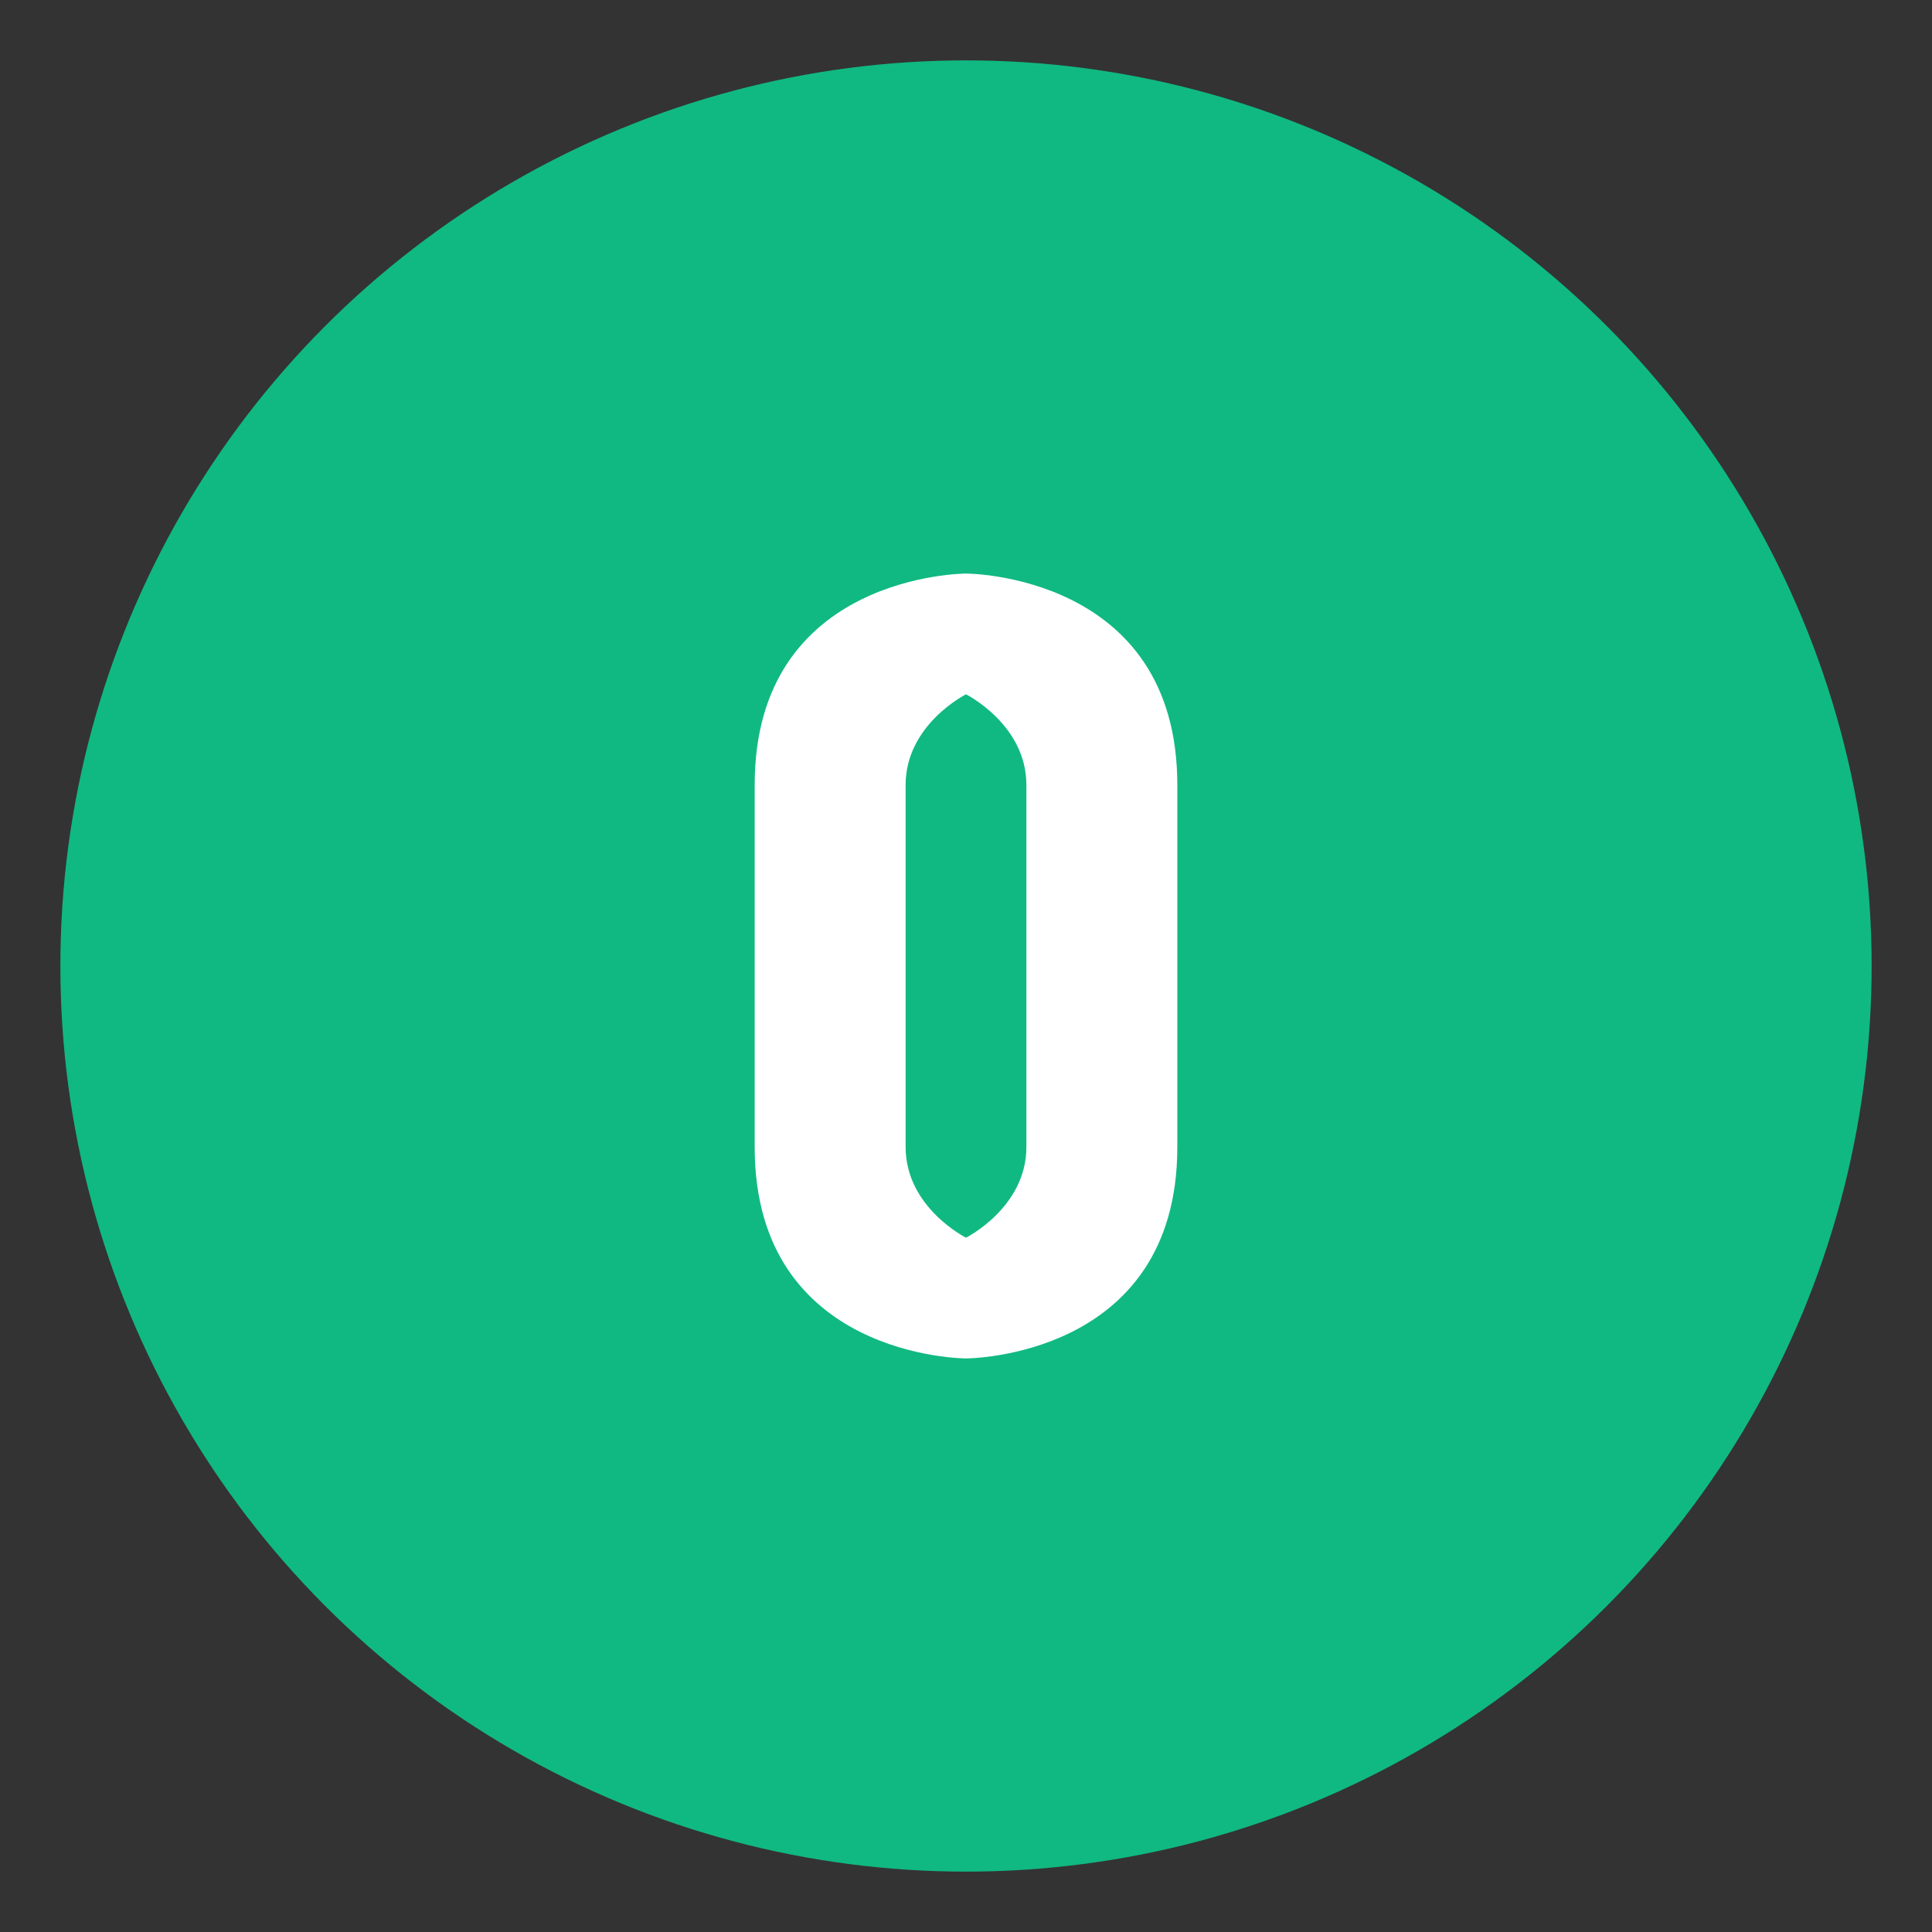
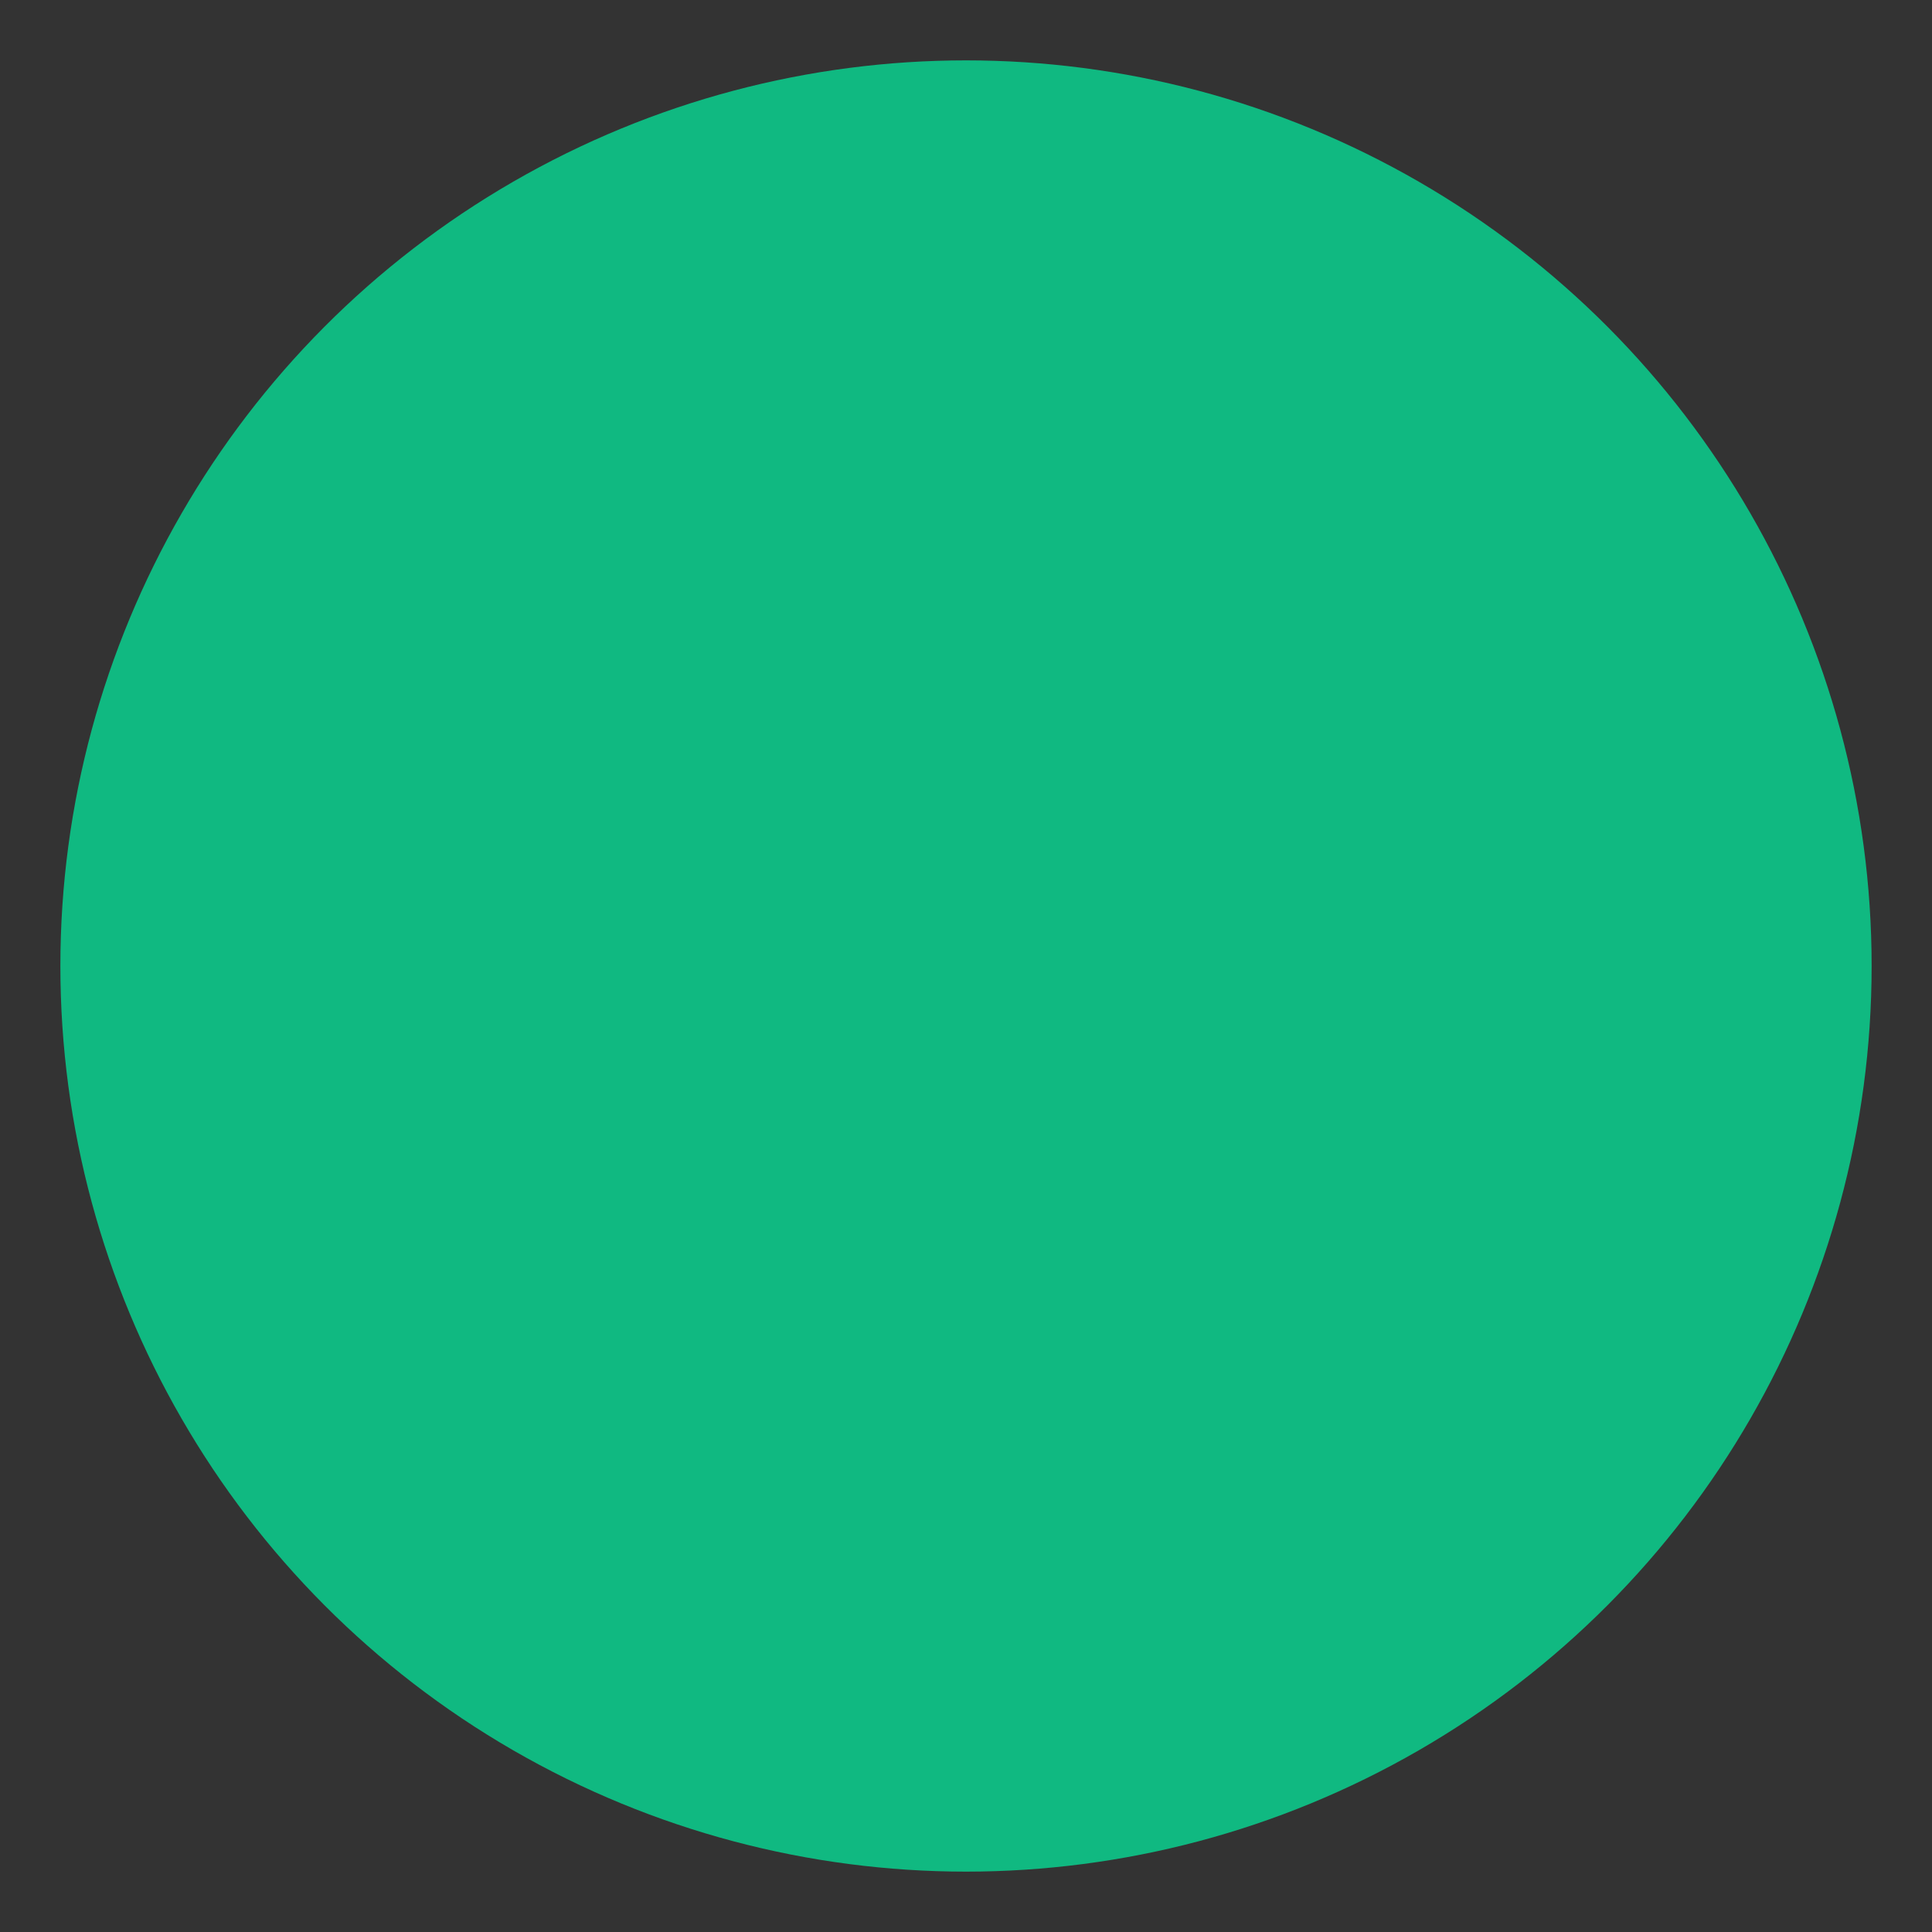
<svg xmlns="http://www.w3.org/2000/svg" viewBox="0 0 256 256">
  <rect x="0" y="0" width="256" height="256" fill="#333333" stroke="none" />
  <circle cx="128" cy="128" r="120" fill="#10b981" />
-   <path d="M128 180 C128 180 100 180 100 152 L100 104 C100 76 128 76 128 76 C128 76 156 76 156 104 L156 152 C156 180 128 180 128 180 Z M120 104 L120 152 C120 160 128 164 128 164 C128 164 136 160 136 152 L136 104 C136 96 128 92 128 92 C128 92 120 96 120 104 Z" fill="#ffffff" />
</svg>